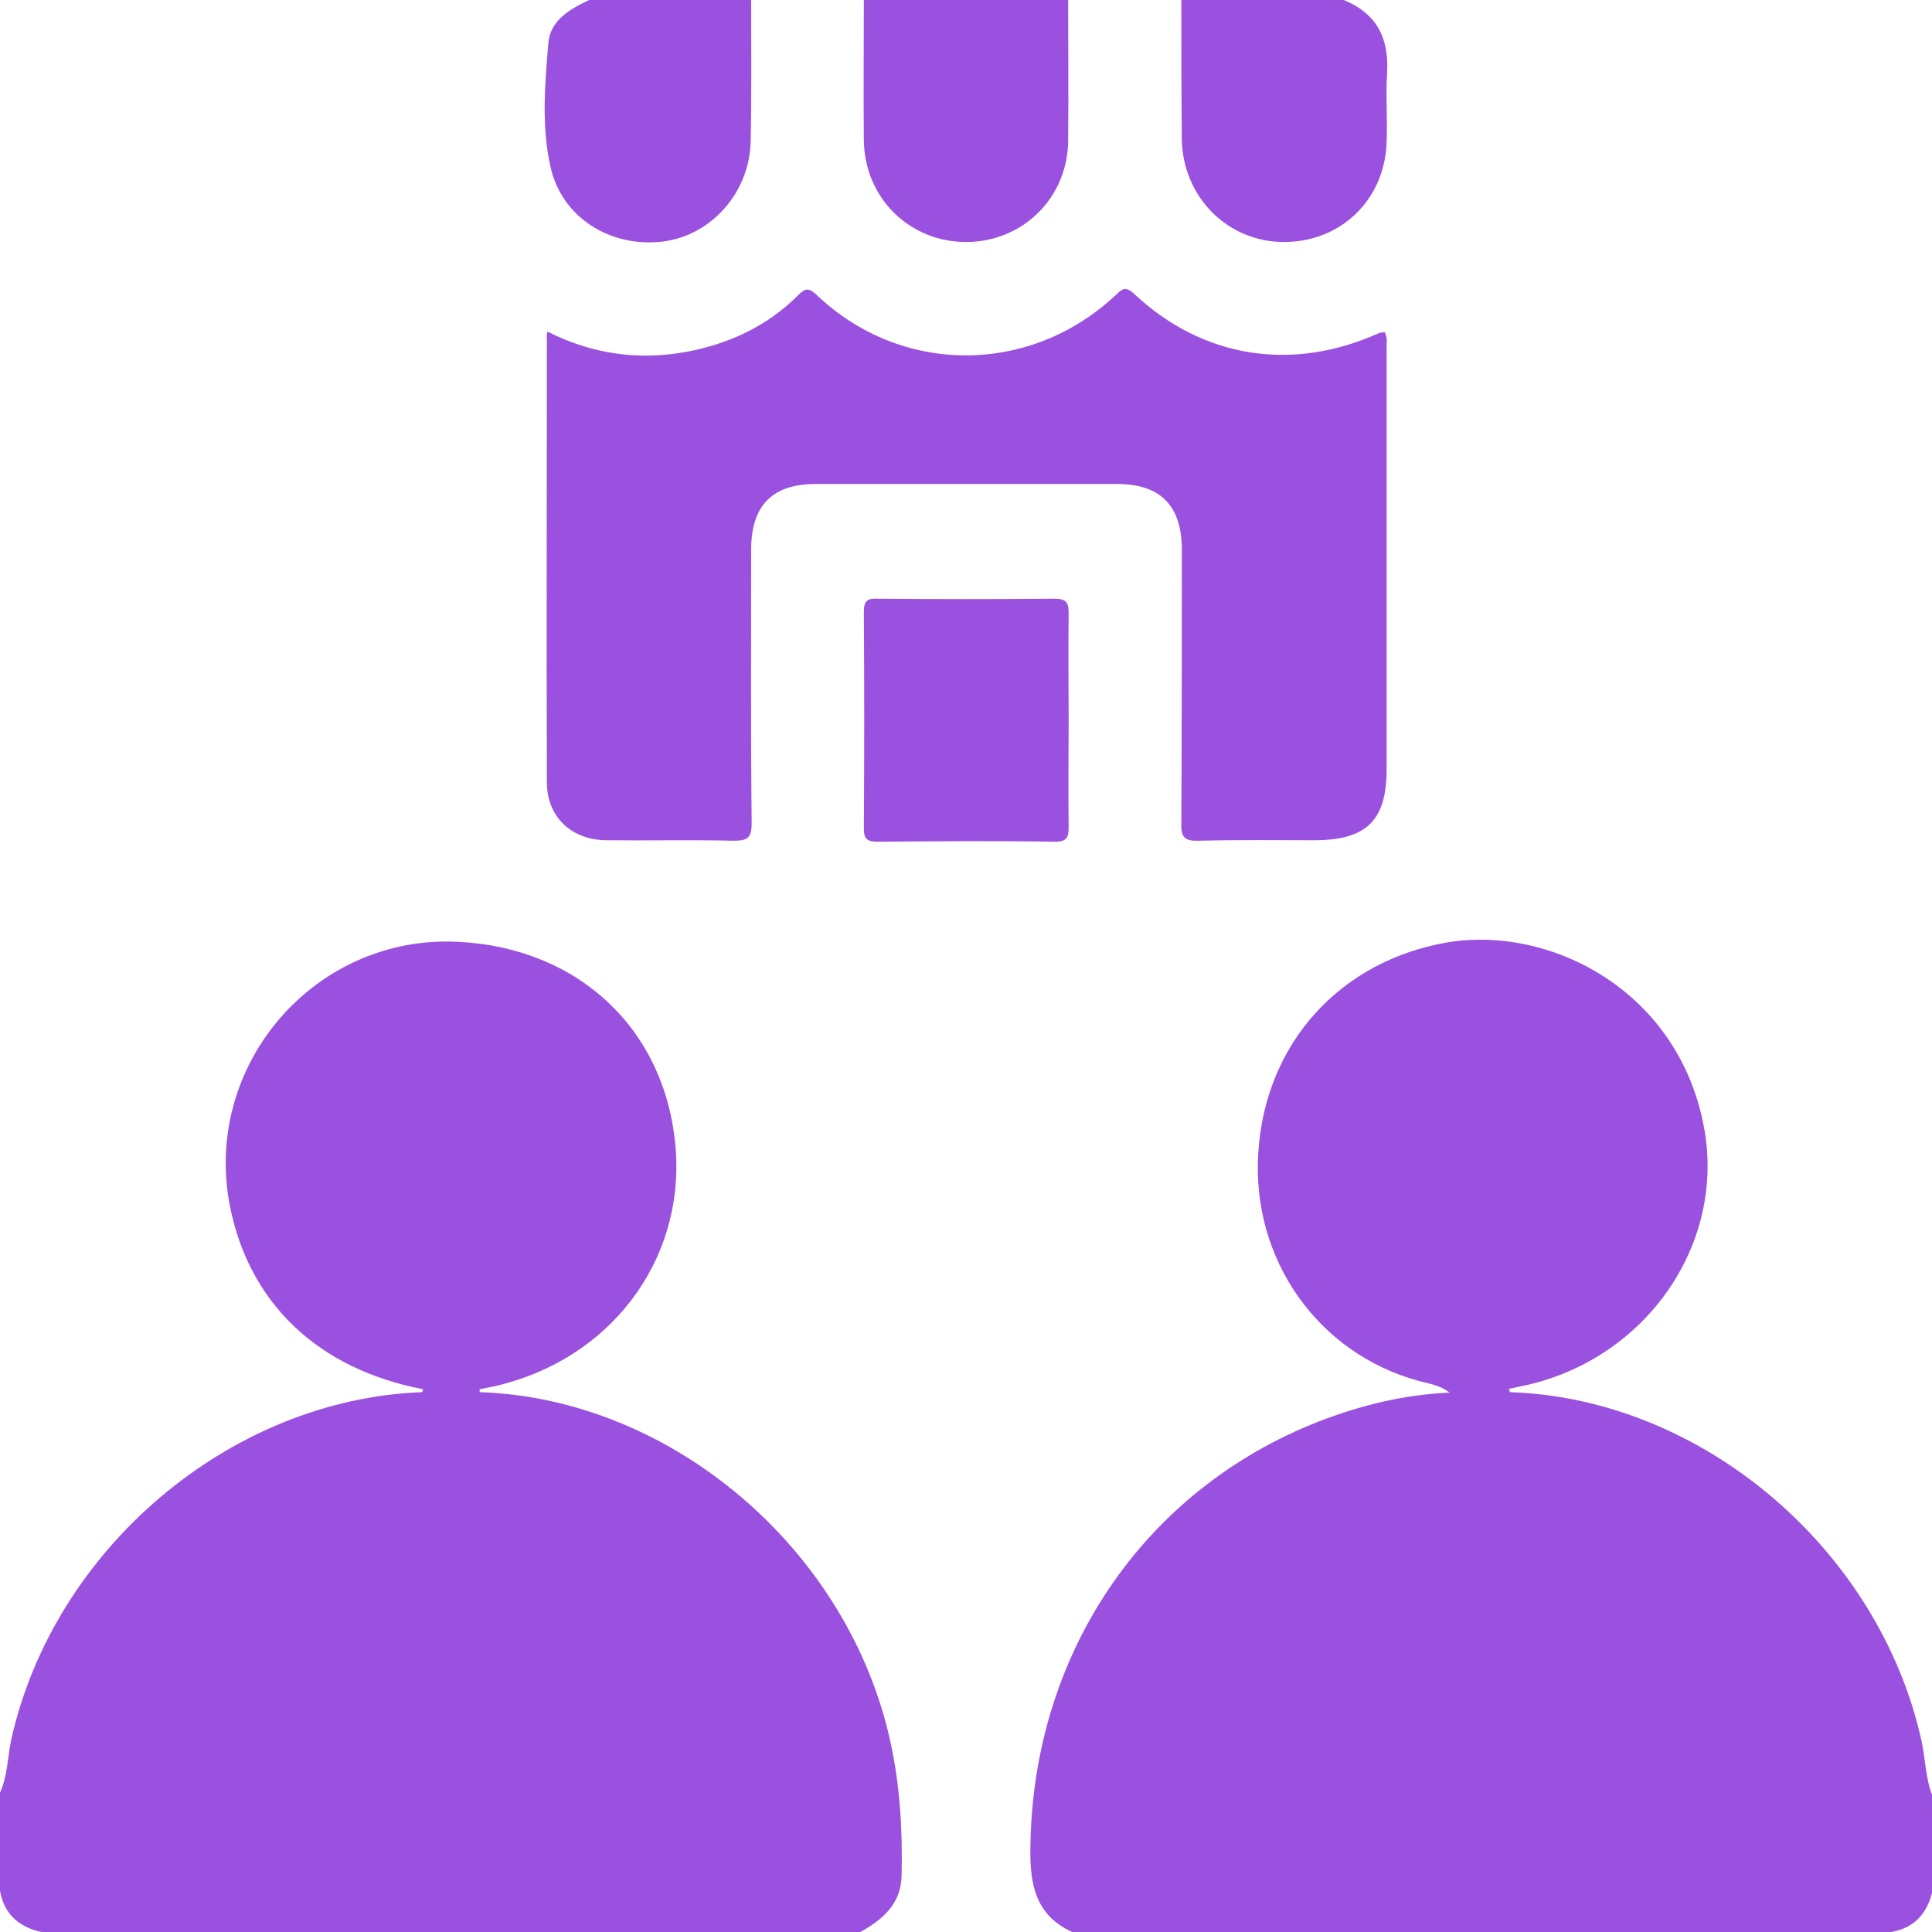
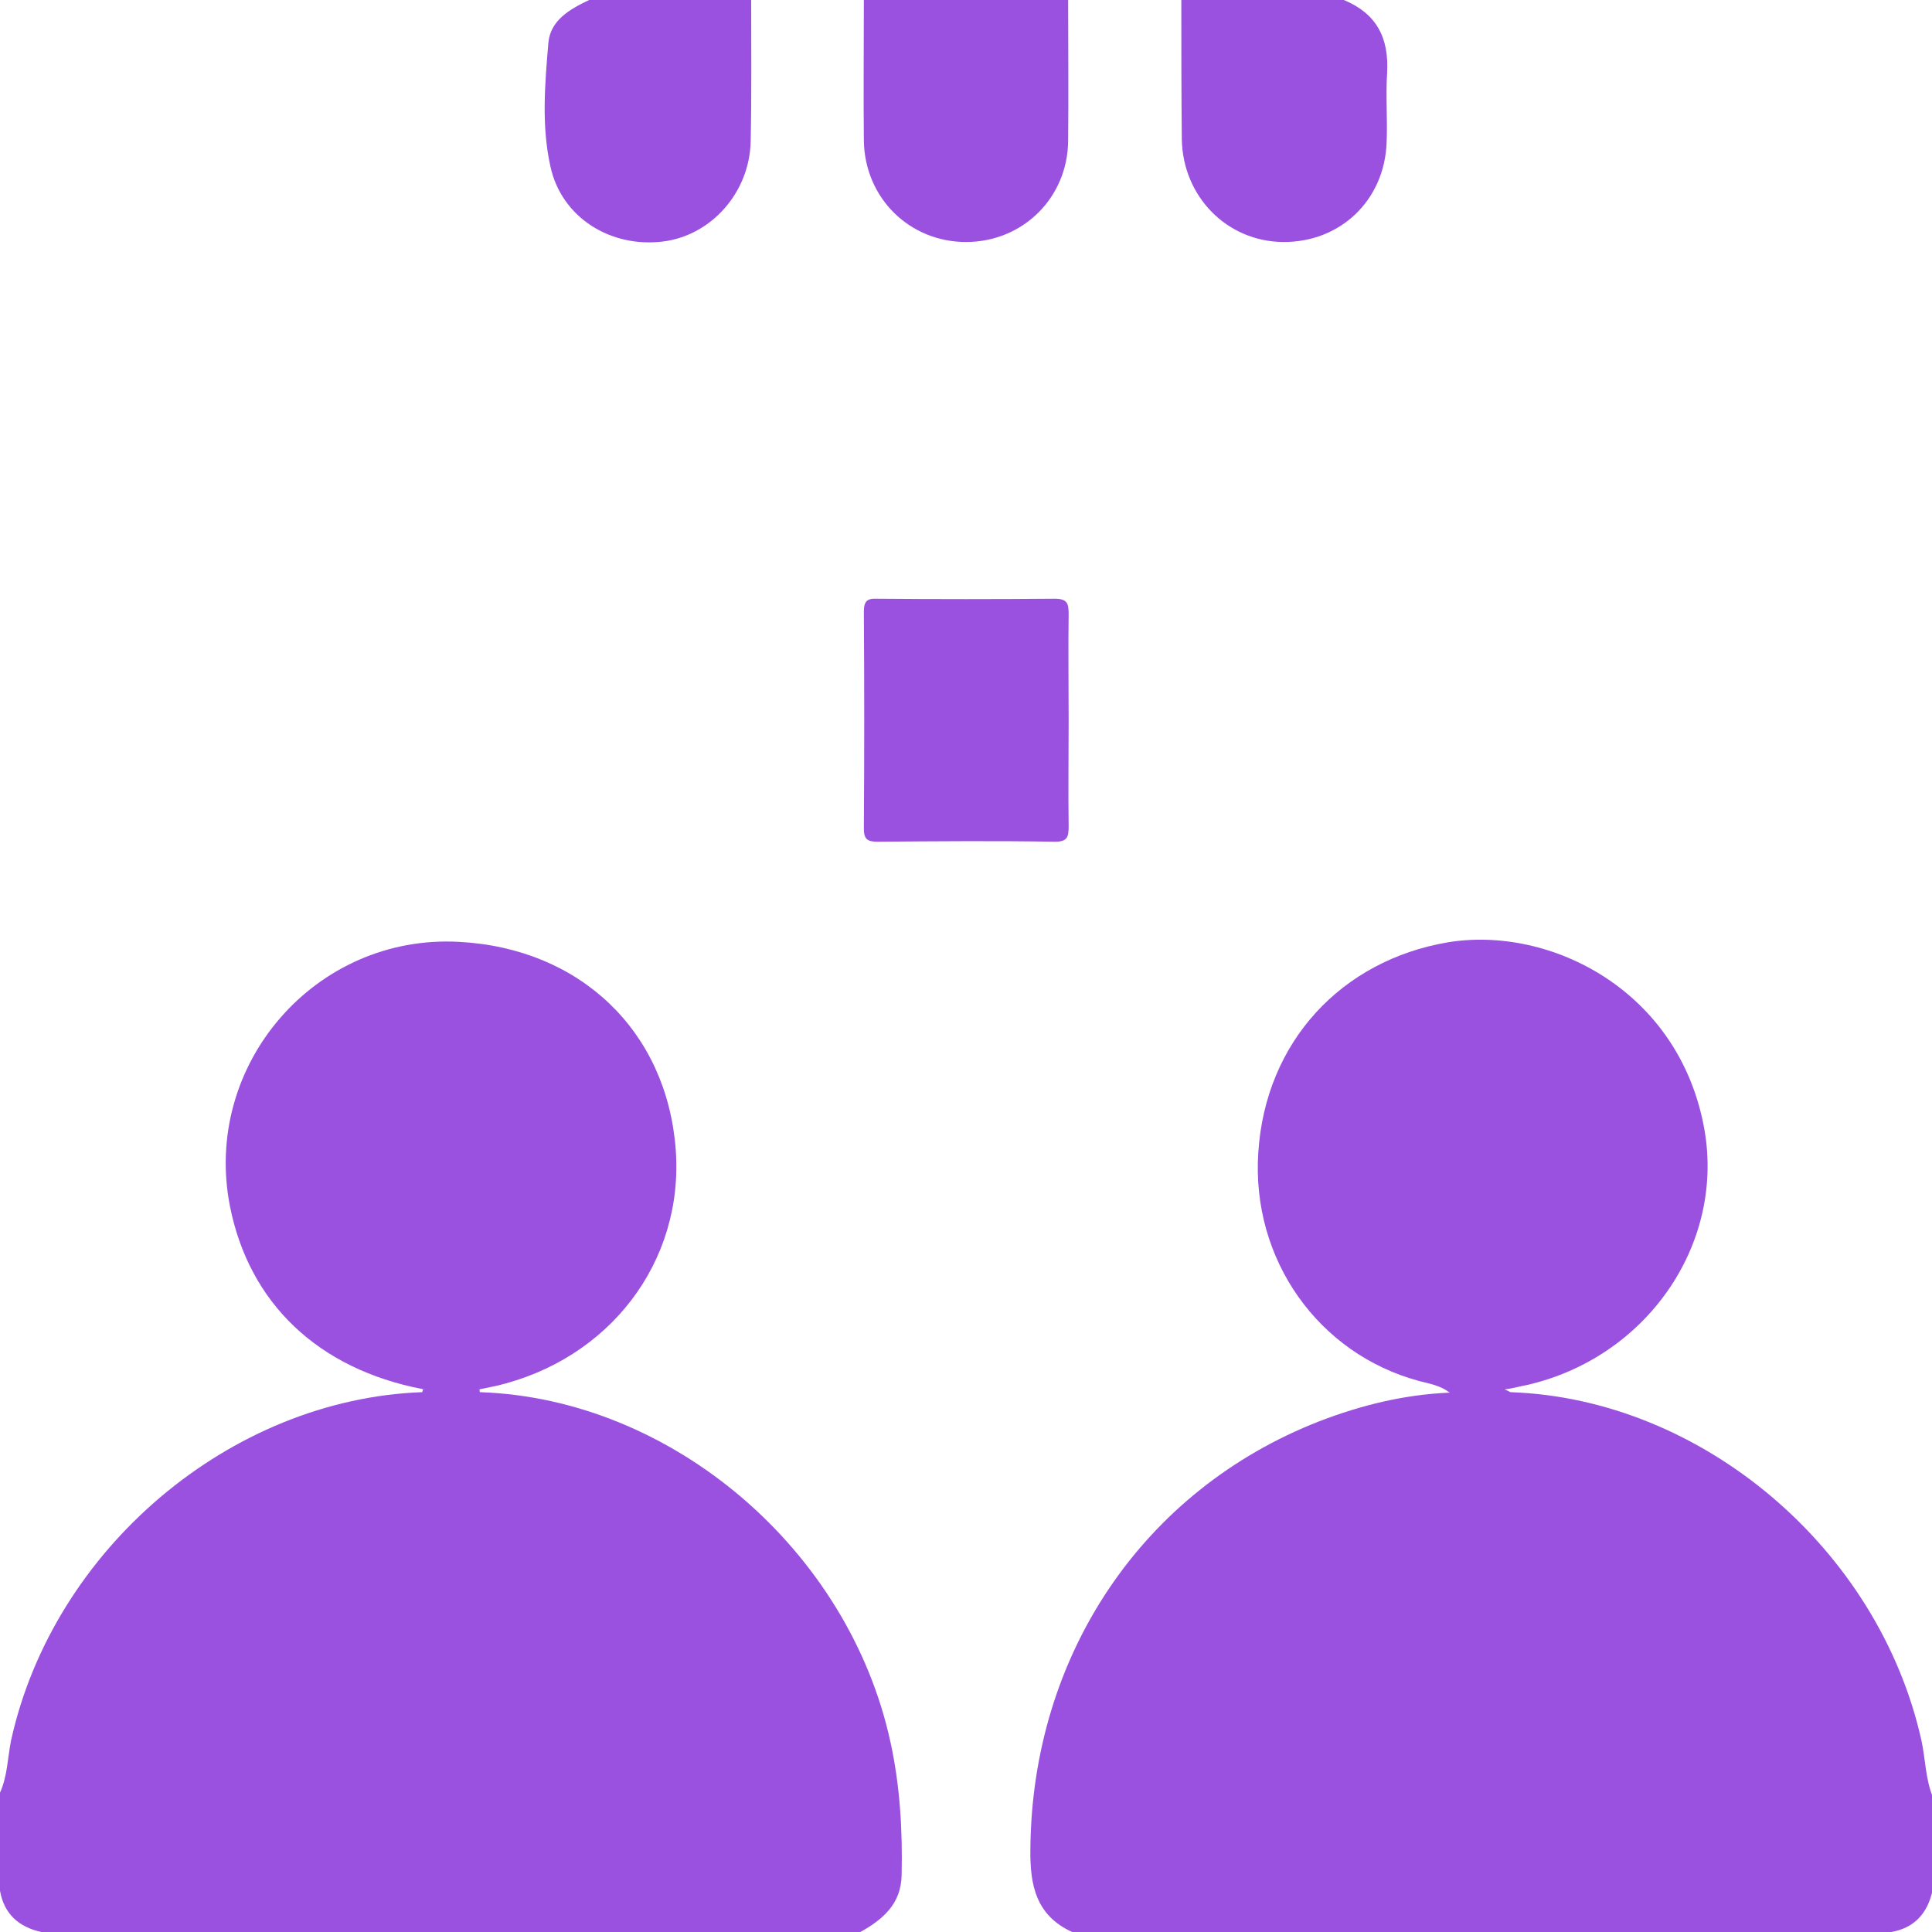
<svg xmlns="http://www.w3.org/2000/svg" width="31" height="31" viewBox="0 0 31 31" fill="none">
  <path d="M17.203 31C16.622 30.734 16.525 30.249 16.533 29.668C16.558 26.56 18.334 23.912 21.167 22.806C21.837 22.548 22.523 22.378 23.25 22.346C23.306 22.273 23.387 22.249 23.476 22.249C23.726 22.306 23.993 22.193 24.235 22.338C27.311 22.443 30.144 24.849 30.83 27.924C30.895 28.223 30.895 28.538 31.008 28.82C31.008 29.321 31.008 29.83 31.008 30.338C30.927 30.701 30.717 30.936 30.346 31C25.962 31 21.579 31 17.203 31Z" fill="#9B51E0" />
  <path d="M7.702 22.338C10.785 22.443 13.619 24.865 14.289 27.957C14.442 28.659 14.483 29.369 14.467 30.088C14.459 30.548 14.168 30.798 13.805 31C9.429 31 5.046 31 0.662 31C0.299 30.919 0.065 30.709 0 30.338C0 29.813 0 29.289 0 28.764C0.121 28.497 0.121 28.207 0.178 27.924C0.856 24.857 3.689 22.451 6.773 22.338C7.088 22.217 7.395 22.217 7.702 22.338Z" fill="#9B51E0" />
  <path d="M17.139 0C17.139 0.751 17.147 1.51 17.139 2.26C17.131 3.173 16.412 3.883 15.5 3.883C14.596 3.883 13.877 3.181 13.861 2.26C13.853 1.51 13.861 0.751 13.861 0C14.959 0 16.049 0 17.139 0Z" fill="#9B51E0" />
  <path d="M12.053 0C12.053 0.759 12.061 1.51 12.045 2.268C12.029 3.084 11.415 3.778 10.64 3.875C9.792 3.98 9.009 3.487 8.832 2.672C8.686 2.018 8.743 1.348 8.799 0.686C8.832 0.323 9.147 0.145 9.453 0C10.317 0 11.189 0 12.053 0Z" fill="#9B51E0" />
  <path d="M21.563 0C22.087 0.218 22.289 0.605 22.257 1.171C22.233 1.542 22.265 1.913 22.249 2.285C22.217 3.213 21.506 3.891 20.586 3.883C19.69 3.875 18.979 3.157 18.963 2.236C18.955 1.493 18.955 0.743 18.955 0C19.827 0 20.691 0 21.563 0Z" fill="#9B51E0" />
-   <path d="M8.783 5.32C9.502 5.683 10.245 5.788 11.028 5.643C11.706 5.514 12.311 5.231 12.804 4.739C12.925 4.618 12.981 4.618 13.102 4.731C14.467 6.03 16.533 6.022 17.906 4.731C18.003 4.642 18.051 4.585 18.188 4.706C19.294 5.748 20.731 5.974 22.128 5.344C22.152 5.336 22.184 5.336 22.217 5.328C22.273 5.425 22.241 5.53 22.249 5.627C22.249 7.863 22.249 10.107 22.249 12.344C22.249 13.167 21.926 13.482 21.087 13.482C20.473 13.482 19.851 13.474 19.238 13.49C19.012 13.498 18.947 13.441 18.955 13.207C18.963 11.746 18.963 10.285 18.963 8.816C18.963 8.121 18.624 7.766 17.93 7.766C16.315 7.766 14.701 7.766 13.086 7.766C12.392 7.766 12.053 8.113 12.053 8.816C12.053 10.277 12.045 11.738 12.061 13.207C12.061 13.441 11.996 13.49 11.778 13.49C11.092 13.474 10.406 13.49 9.72 13.482C9.163 13.474 8.775 13.102 8.775 12.553C8.767 10.18 8.775 7.815 8.775 5.441C8.767 5.417 8.775 5.377 8.783 5.32Z" fill="#9B51E0" />
  <path d="M23.436 22.281C23.371 22.297 23.306 22.322 23.25 22.338C23.113 22.233 22.935 22.201 22.774 22.16C21.151 21.724 20.077 20.206 20.19 18.495C20.303 16.711 21.53 15.411 23.226 15.121C24.873 14.846 26.963 15.896 27.351 18.14C27.666 19.98 26.415 21.789 24.493 22.225C24.404 22.241 24.316 22.265 24.227 22.281C23.968 22.33 23.702 22.33 23.436 22.281Z" fill="#9B51E0" />
  <path d="M6.781 22.289C5.102 21.966 3.996 20.909 3.689 19.351C3.245 17.082 5.062 14.983 7.371 15.113C9.308 15.217 10.697 16.541 10.842 18.439C10.979 20.247 9.776 21.821 7.944 22.241C7.863 22.257 7.79 22.273 7.71 22.289C7.395 22.33 7.088 22.33 6.781 22.289Z" fill="#9B51E0" />
  <path d="M17.147 11.56C17.147 12.126 17.139 12.691 17.147 13.256C17.147 13.425 17.131 13.506 16.929 13.506C15.984 13.49 15.032 13.498 14.087 13.506C13.926 13.506 13.861 13.474 13.861 13.296C13.869 12.134 13.869 10.979 13.861 9.817C13.861 9.639 13.918 9.599 14.079 9.607C15.024 9.615 15.976 9.615 16.921 9.607C17.123 9.607 17.147 9.679 17.147 9.849C17.139 10.414 17.147 10.987 17.147 11.56Z" fill="#9B51E0" />
  <path d="M6.781 22.289C7.088 22.289 7.395 22.289 7.702 22.289C7.693 22.305 7.693 22.322 7.702 22.338C7.395 22.338 7.088 22.338 6.773 22.338C6.781 22.322 6.789 22.305 6.781 22.289Z" fill="#9B51E0" />
-   <path d="M23.436 22.281C23.702 22.281 23.968 22.281 24.227 22.289C24.219 22.306 24.219 22.322 24.227 22.338C23.968 22.322 23.694 22.41 23.436 22.281Z" fill="#9B51E0" />
</svg>